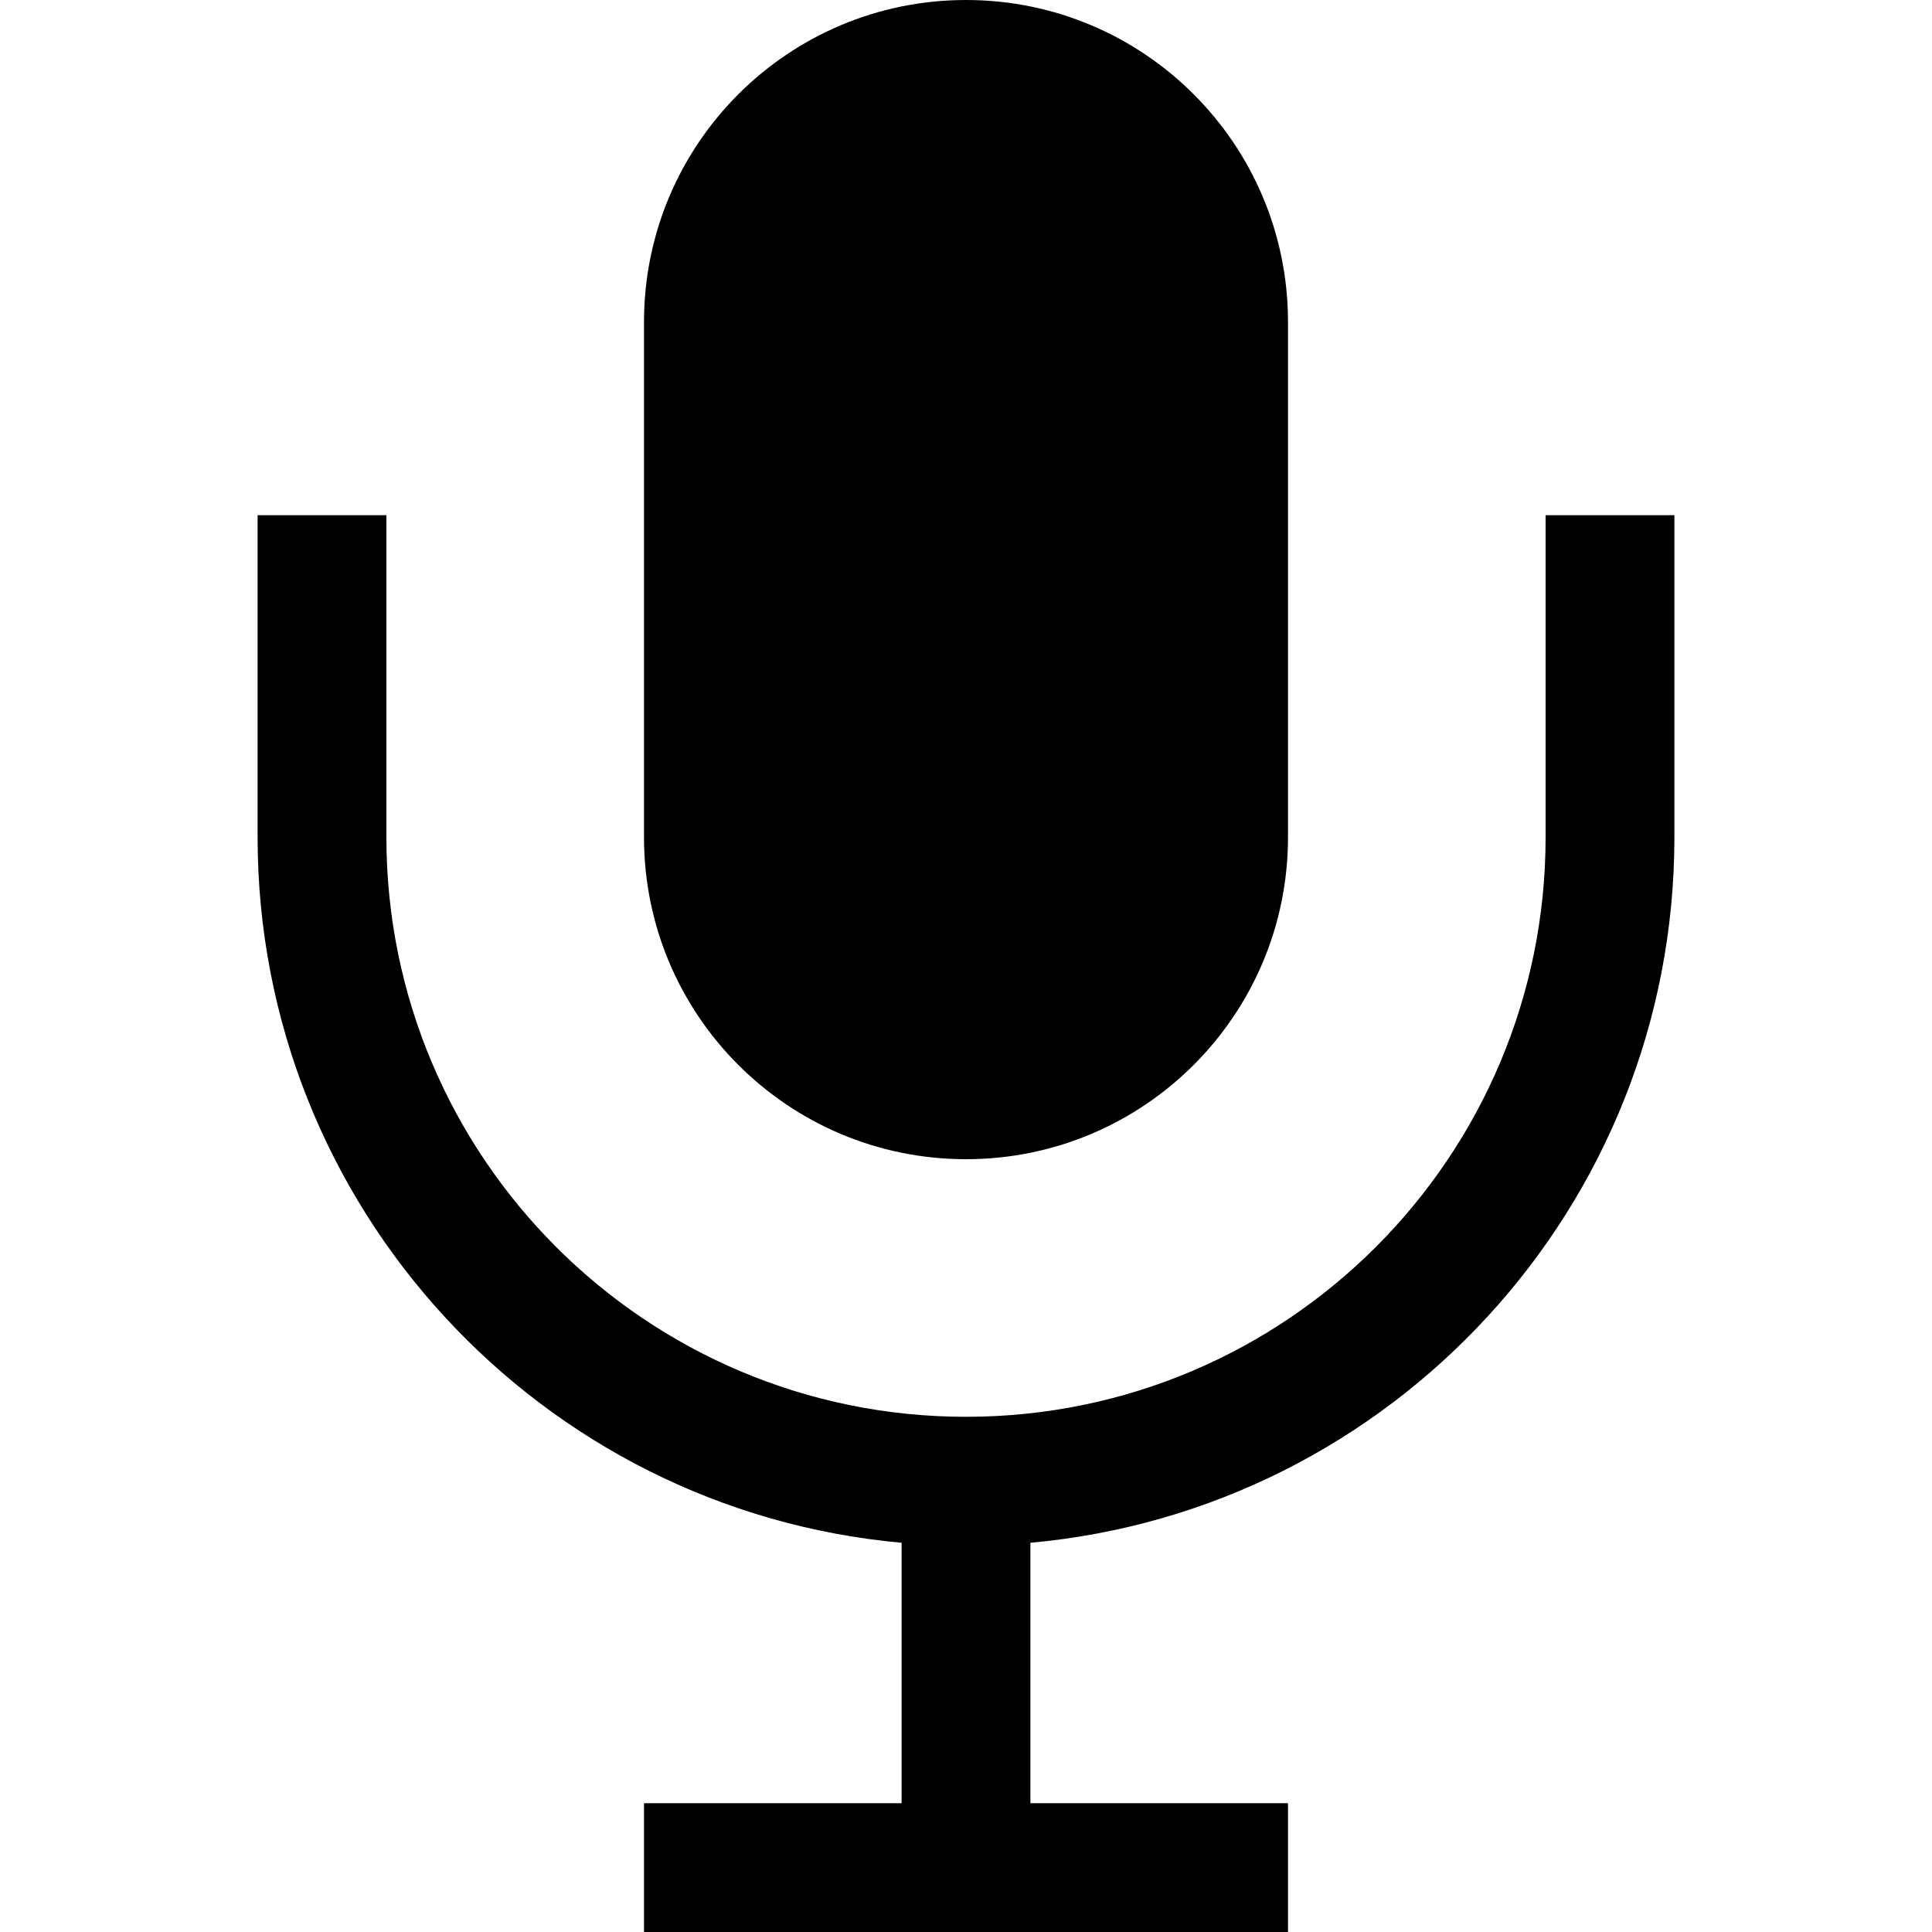
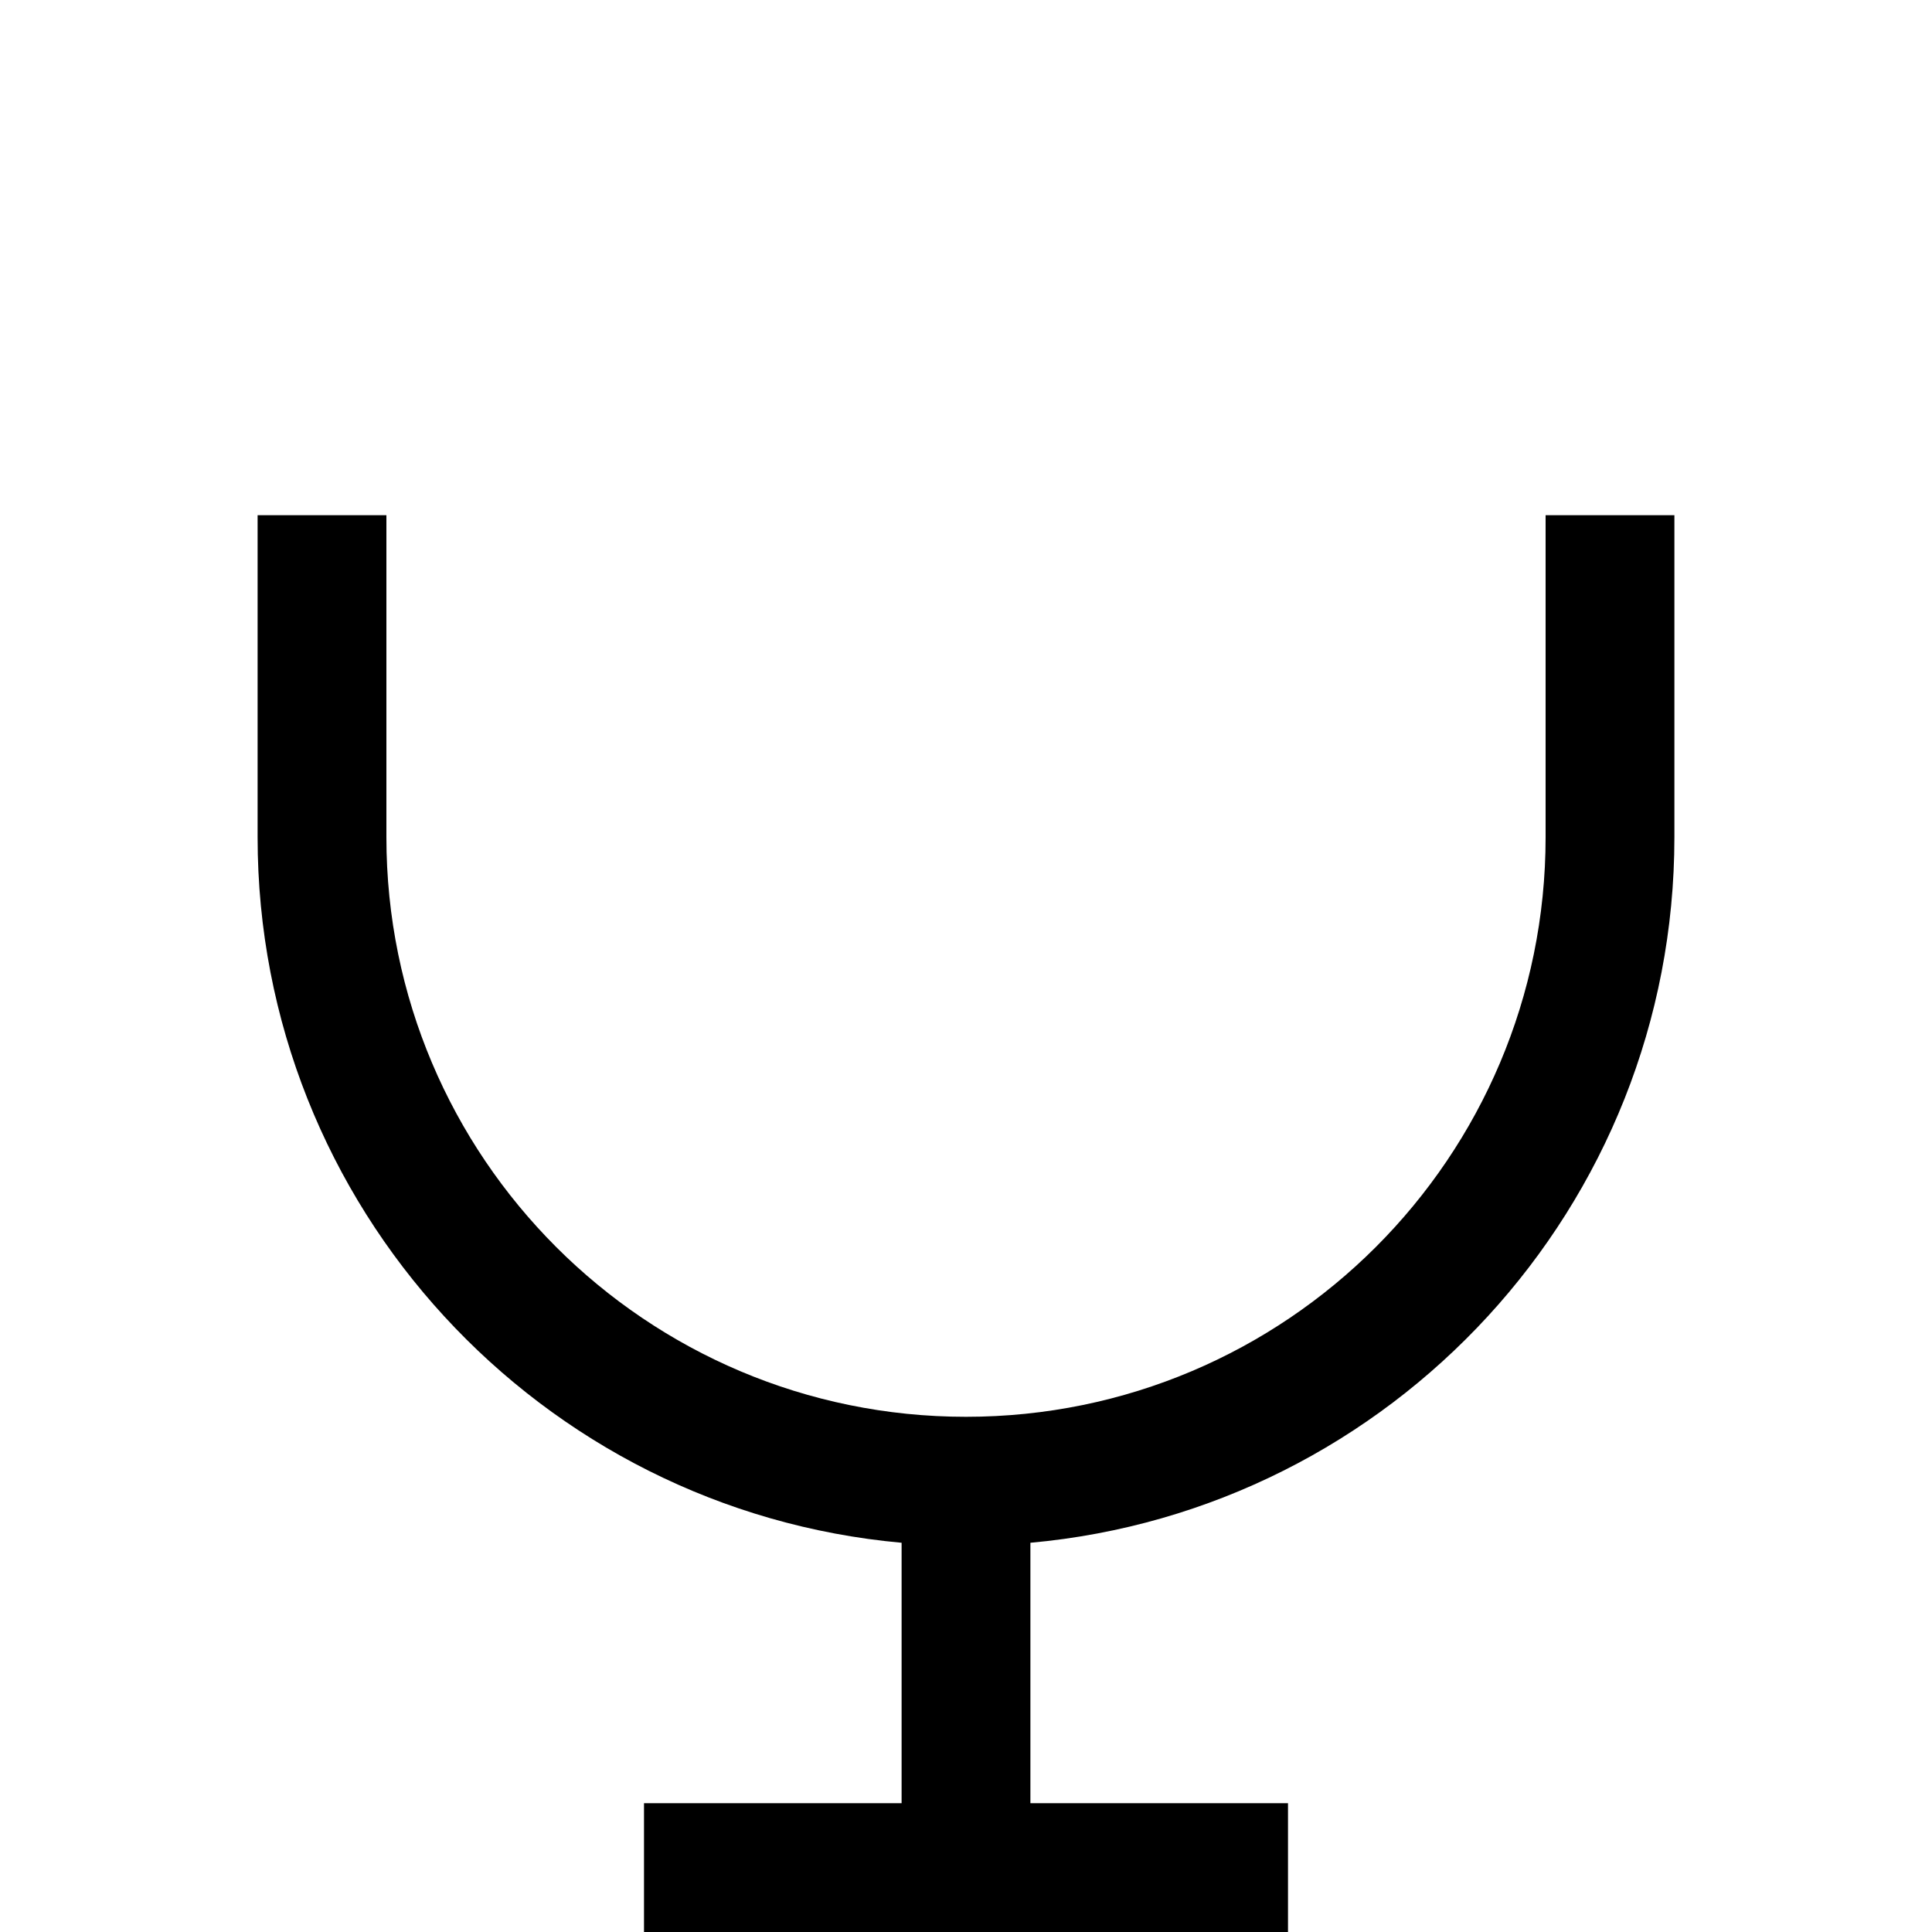
<svg xmlns="http://www.w3.org/2000/svg" width="800px" height="800px" viewBox="0 0 15 15" fill="none">
-   <path d="M5 2.5C5 1.119 6.119 0 7.5 0C8.881 0 10 1.119 10 2.5V6.5C10 7.881 8.881 9 7.5 9C6.119 9 5 7.881 5 6.5V2.5Z" fill="#000000" />
  <path d="M2 4V6.5C2 9.369 4.197 11.725 7 11.978V14H5V15H10V14H8V11.978C10.803 11.725 13 9.369 13 6.5V4H12V6.5C12 8.985 9.985 11 7.5 11C5.015 11 3 8.985 3 6.5V4H2Z" fill="#000000" />
</svg>